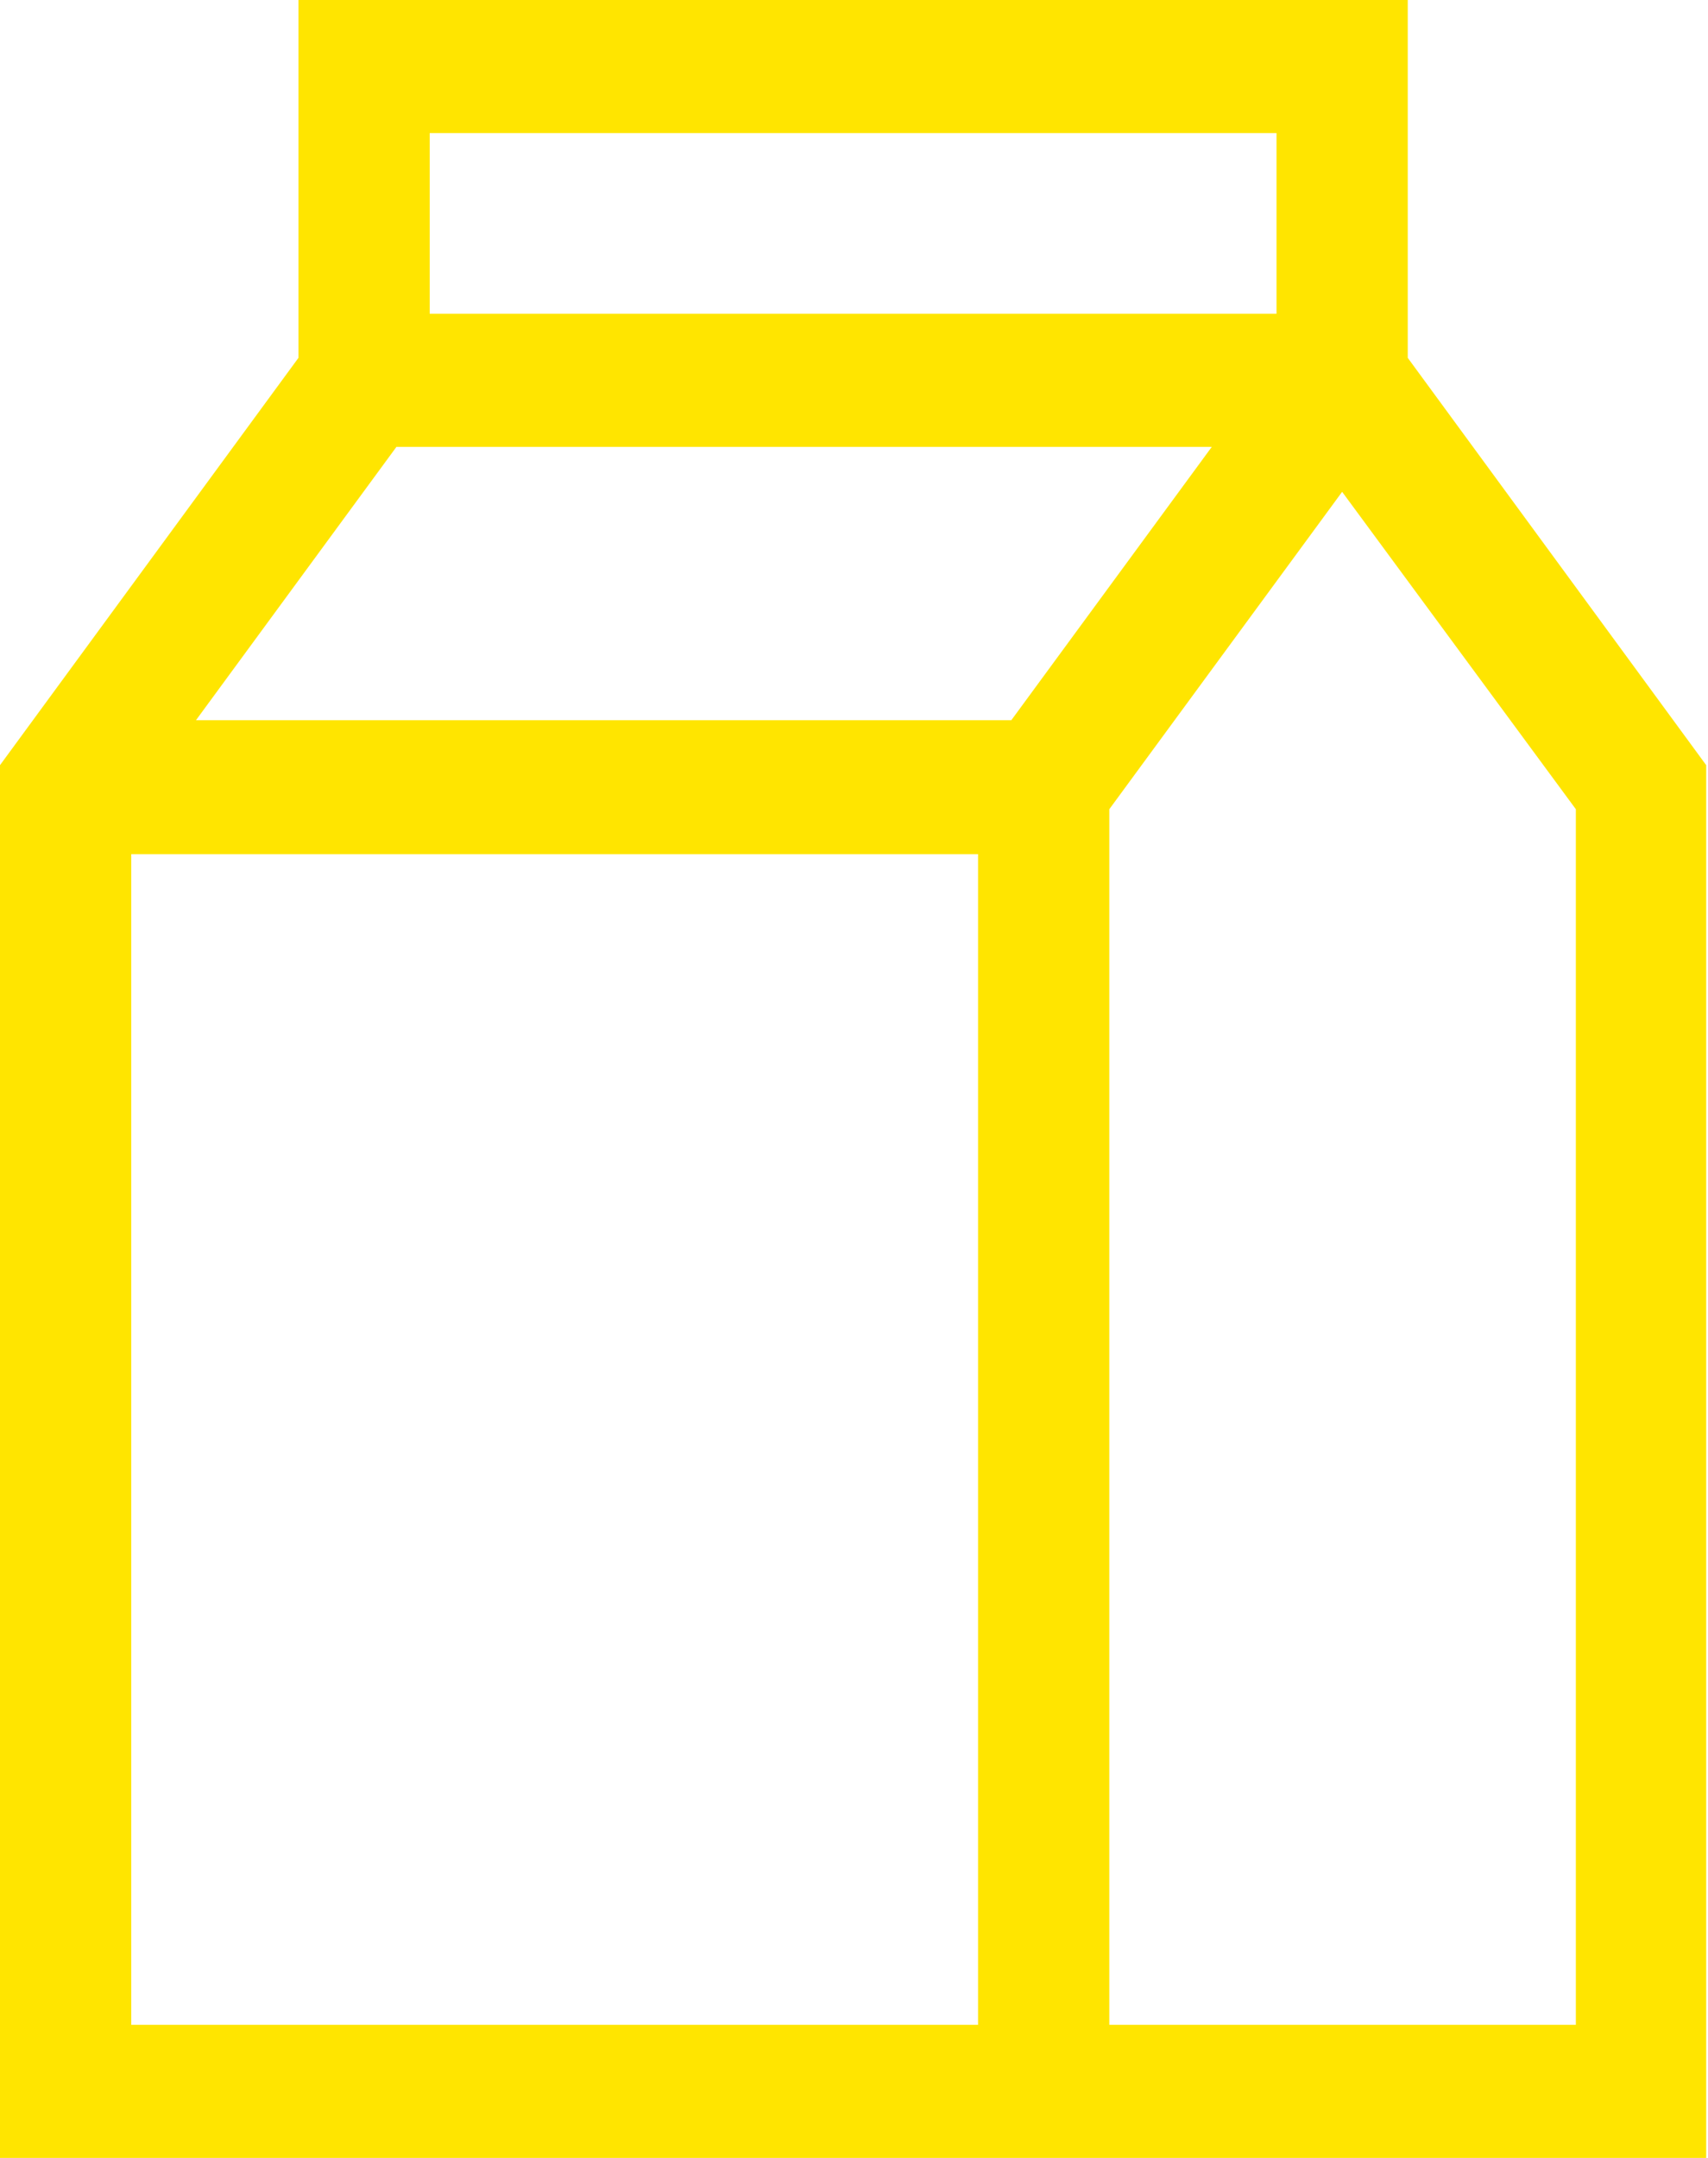
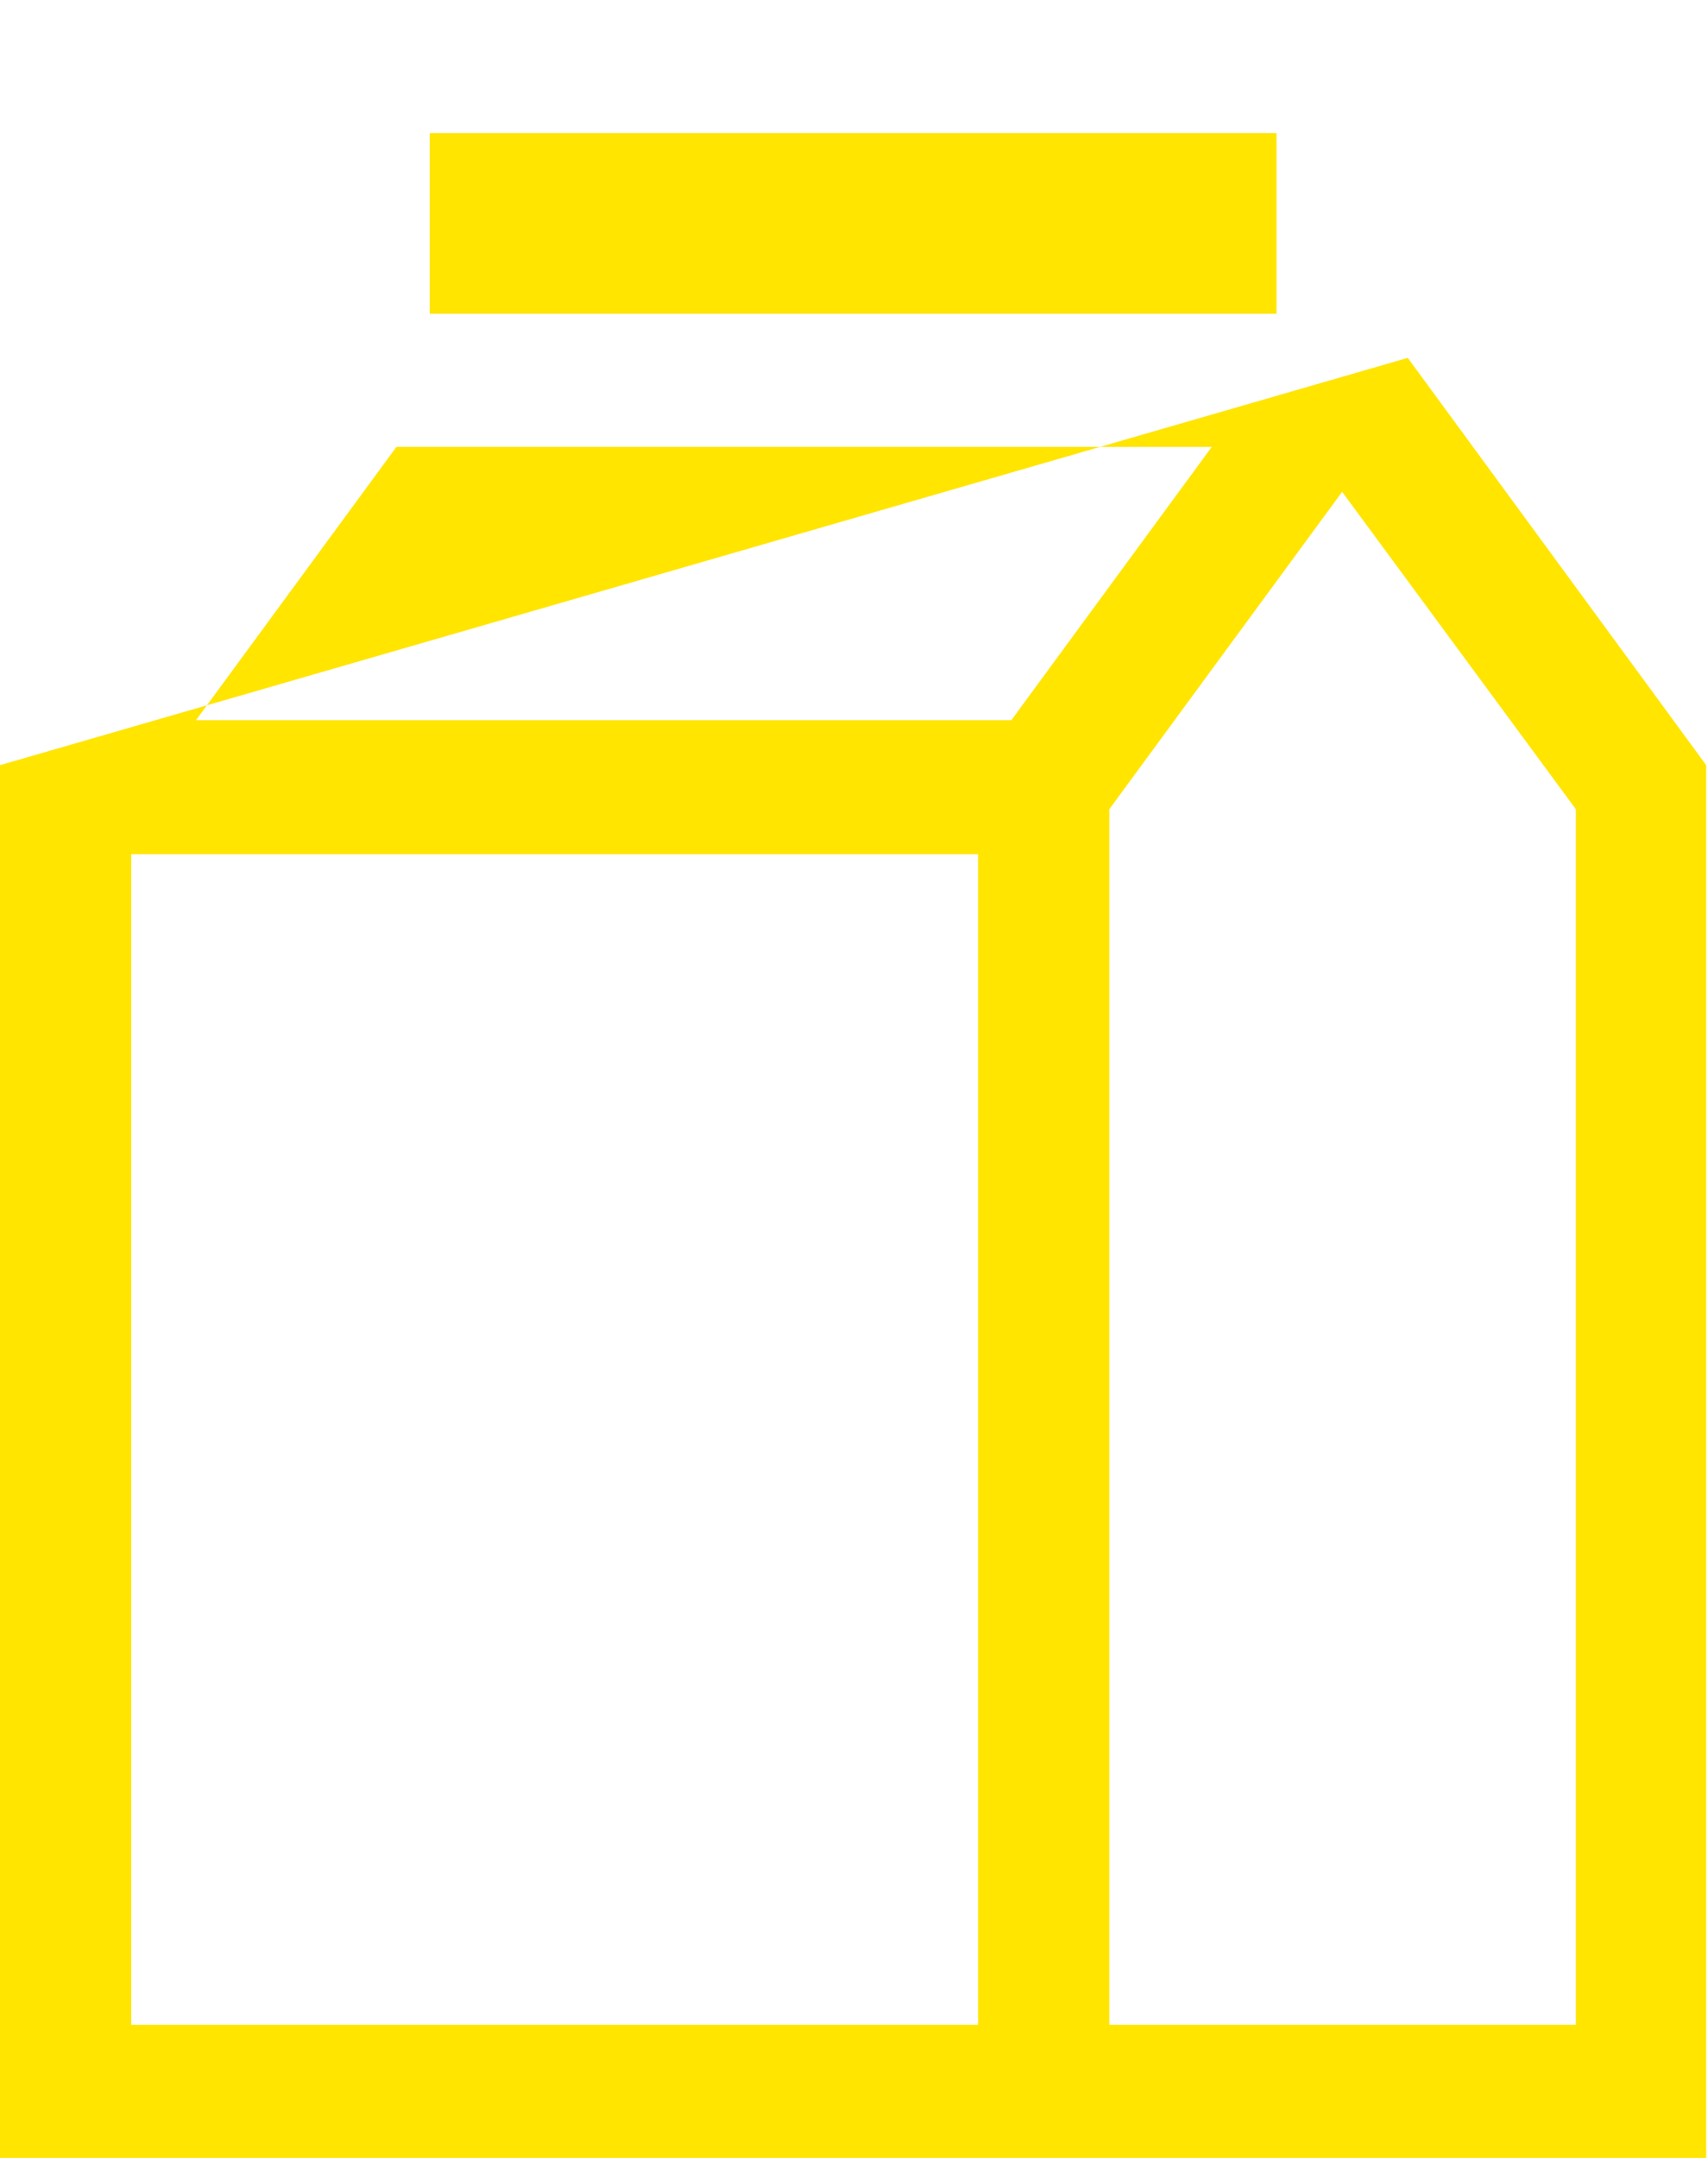
<svg xmlns="http://www.w3.org/2000/svg" width="19" height="24" viewBox="0 0 19 24">
-   <path fill="#ffe500" d="M15.66 3.98V0H3.32v3.98L0 8.51V24h18.98V8.51zm-4.41 4.03H2.18l2.23-3.04h9.07zm2.95-6.53v2.01H4.78V1.48zM1.46 9.5h9.42v13.02H1.46zm16.07 13.02h-5.19V9l2.59-3.53L17.53 9z" />
+   <path fill="#ffe500" d="M15.66 3.98V0v3.98L0 8.51V24h18.98V8.51zm-4.41 4.03H2.18l2.23-3.04h9.07zm2.95-6.53v2.01H4.78V1.48zM1.46 9.5h9.42v13.02H1.46zm16.07 13.02h-5.19V9l2.59-3.53L17.53 9z" />
</svg>